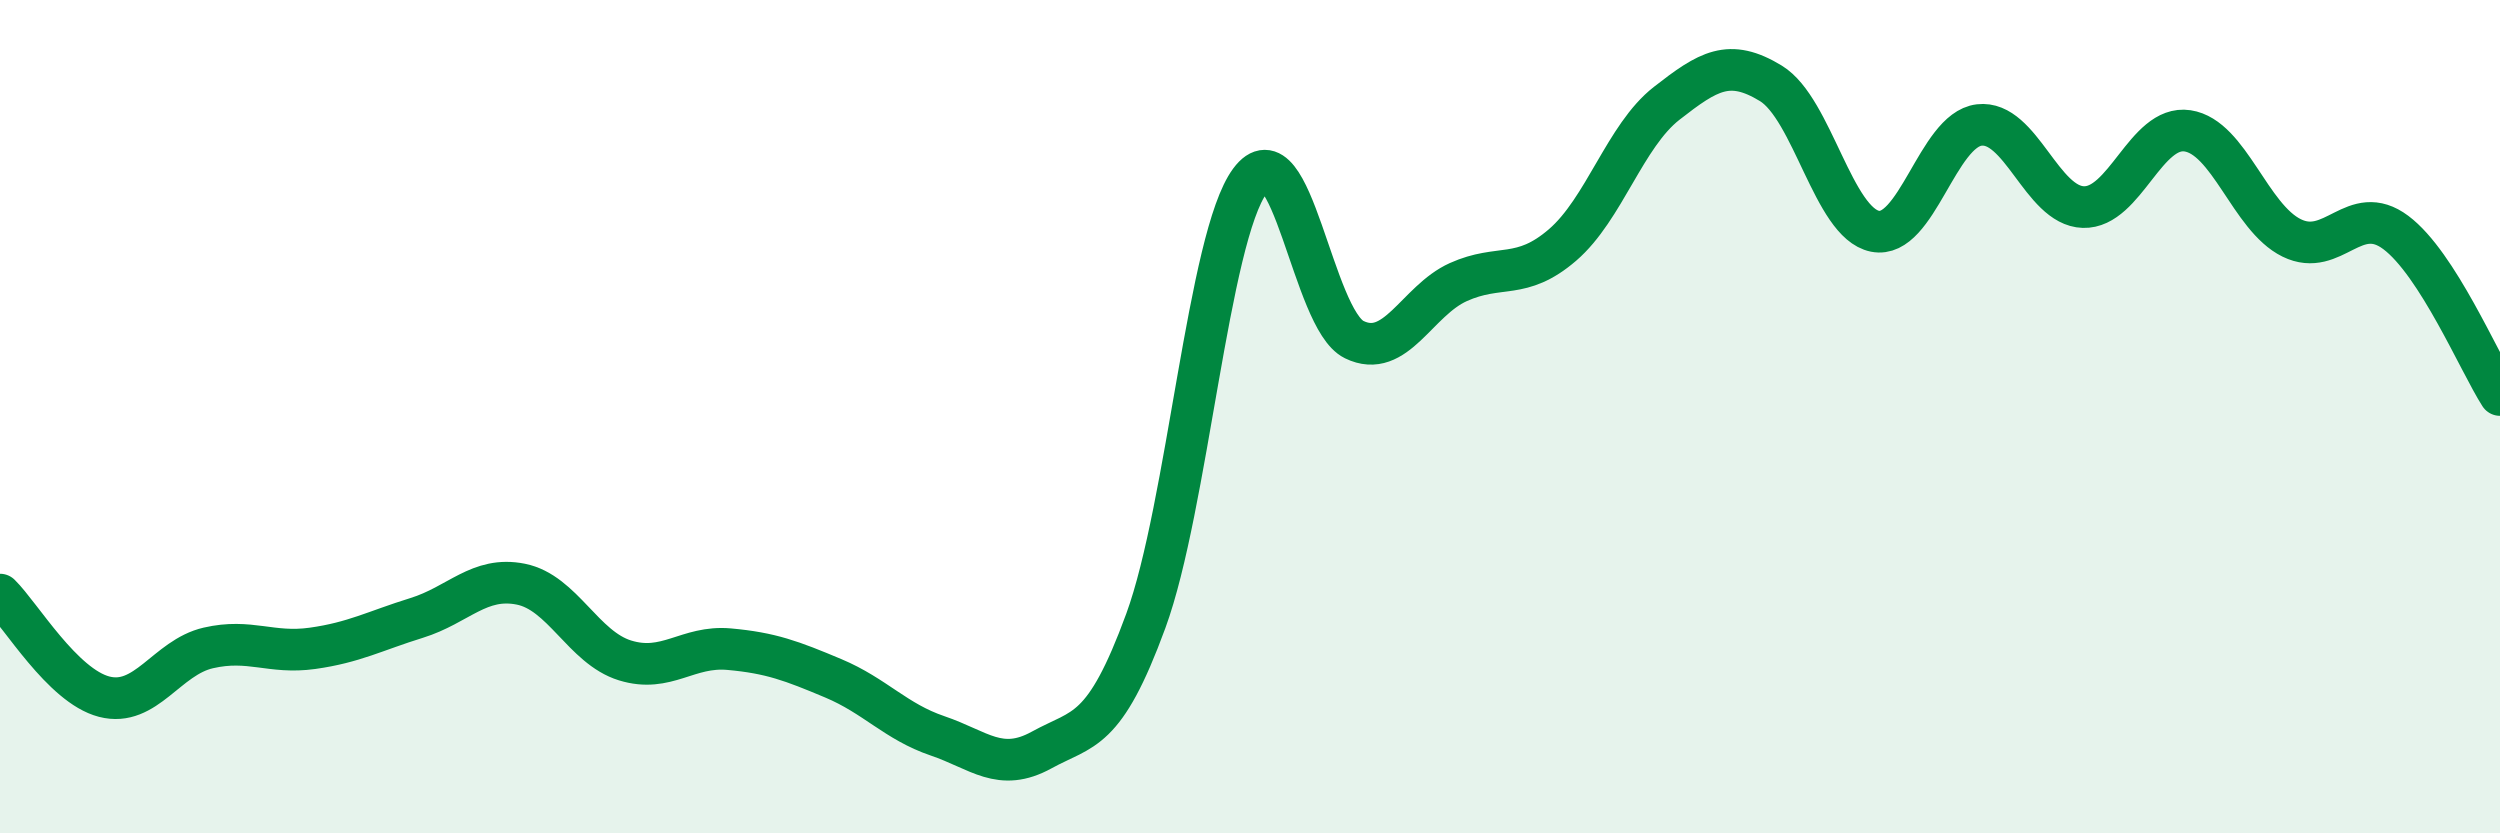
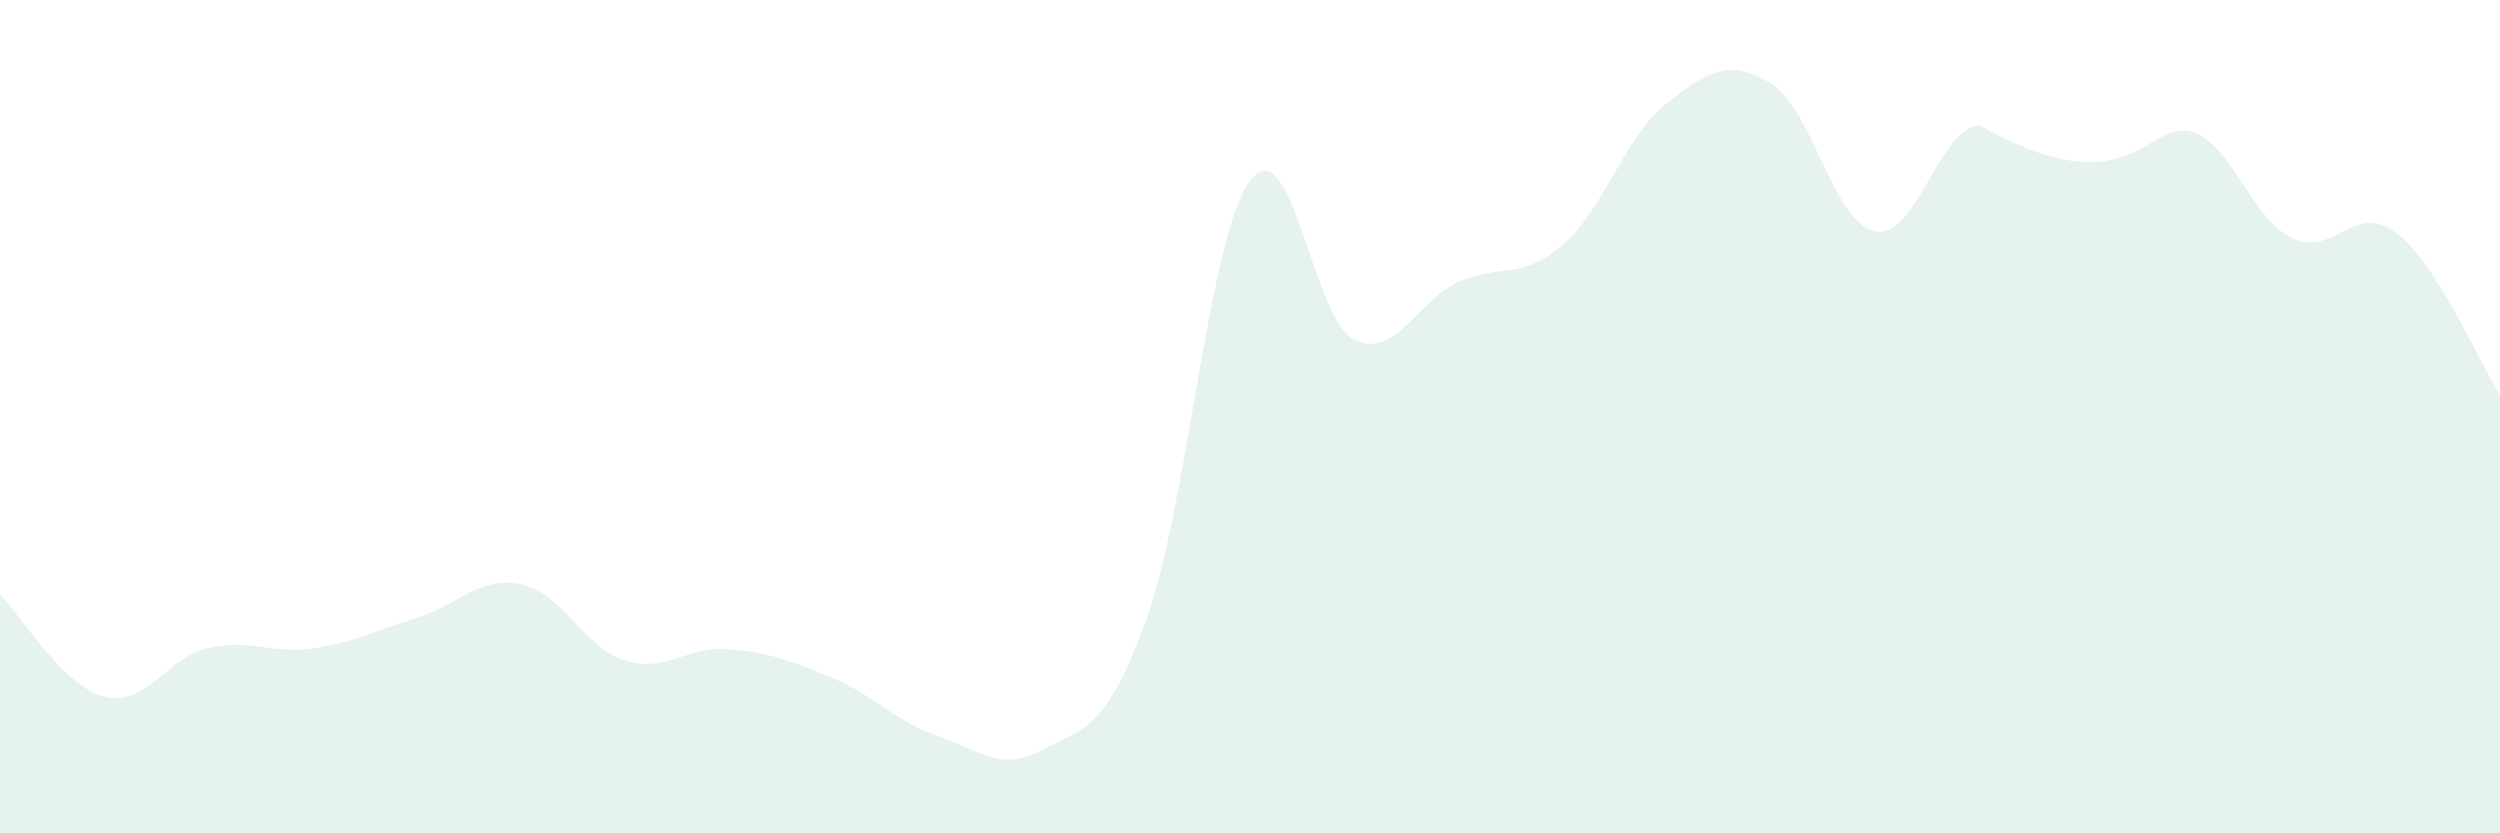
<svg xmlns="http://www.w3.org/2000/svg" width="60" height="20" viewBox="0 0 60 20">
-   <path d="M 0,14.27 C 0.5,14.76 1.5,16.46 2.5,16.72 C 3.5,16.98 4,15.78 5,15.55 C 6,15.32 6.5,15.7 7.5,15.56 C 8.5,15.42 9,15.14 10,14.83 C 11,14.52 11.5,13.82 12.5,14.02 C 13.5,14.22 14,15.54 15,15.85 C 16,16.16 16.5,15.49 17.5,15.58 C 18.5,15.67 19,15.86 20,16.28 C 21,16.7 21.5,17.32 22.5,17.66 C 23.5,18 24,18.55 25,18 C 26,17.45 26.5,17.63 27.5,14.9 C 28.5,12.17 29,5.69 30,4.34 C 31,2.99 31.5,7.66 32.5,8.15 C 33.5,8.64 34,7.22 35,6.77 C 36,6.32 36.5,6.74 37.5,5.88 C 38.5,5.02 39,3.26 40,2.48 C 41,1.7 41.5,1.39 42.5,2 C 43.5,2.61 44,5.35 45,5.55 C 46,5.75 46.5,3.12 47.5,3 C 48.5,2.88 49,4.94 50,4.97 C 51,5 51.5,2.99 52.5,3.14 C 53.5,3.29 54,5.22 55,5.71 C 56,6.2 56.5,4.83 57.5,5.58 C 58.5,6.33 59.5,8.7 60,9.48L60 20L0 20Z" fill="#008740" opacity="0.1" stroke-linecap="round" stroke-linejoin="round" />
-   <path d="M 0,14.27 C 0.5,14.76 1.5,16.46 2.5,16.72 C 3.5,16.98 4,15.78 5,15.55 C 6,15.32 6.5,15.7 7.5,15.56 C 8.5,15.42 9,15.14 10,14.83 C 11,14.52 11.5,13.82 12.5,14.02 C 13.5,14.22 14,15.54 15,15.85 C 16,16.16 16.5,15.49 17.5,15.58 C 18.5,15.67 19,15.86 20,16.28 C 21,16.7 21.5,17.32 22.5,17.66 C 23.5,18 24,18.55 25,18 C 26,17.45 26.5,17.63 27.5,14.9 C 28.5,12.17 29,5.69 30,4.34 C 31,2.99 31.5,7.66 32.5,8.15 C 33.5,8.64 34,7.22 35,6.77 C 36,6.32 36.5,6.74 37.5,5.88 C 38.5,5.02 39,3.26 40,2.48 C 41,1.7 41.5,1.39 42.5,2 C 43.5,2.61 44,5.35 45,5.55 C 46,5.75 46.5,3.12 47.5,3 C 48.5,2.88 49,4.94 50,4.97 C 51,5 51.5,2.99 52.5,3.14 C 53.5,3.29 54,5.22 55,5.71 C 56,6.2 56.5,4.83 57.5,5.58 C 58.5,6.33 59.5,8.7 60,9.48" stroke="#008740" stroke-width="1" fill="none" stroke-linecap="round" stroke-linejoin="round" />
+   <path d="M 0,14.27 C 0.5,14.76 1.5,16.46 2.5,16.72 C 3.5,16.98 4,15.78 5,15.55 C 6,15.32 6.5,15.7 7.5,15.56 C 8.5,15.42 9,15.14 10,14.83 C 11,14.52 11.5,13.82 12.5,14.02 C 13.5,14.22 14,15.54 15,15.85 C 16,16.16 16.5,15.49 17.5,15.58 C 18.5,15.67 19,15.86 20,16.28 C 21,16.7 21.5,17.32 22.5,17.66 C 23.5,18 24,18.55 25,18 C 26,17.45 26.5,17.63 27.5,14.9 C 28.5,12.17 29,5.69 30,4.34 C 31,2.99 31.5,7.66 32.5,8.15 C 33.5,8.64 34,7.22 35,6.77 C 36,6.32 36.5,6.74 37.5,5.88 C 38.5,5.02 39,3.26 40,2.48 C 41,1.7 41.5,1.39 42.5,2 C 43.5,2.61 44,5.35 45,5.55 C 46,5.75 46.5,3.12 47.5,3 C 51,5 51.5,2.99 52.5,3.14 C 53.5,3.29 54,5.22 55,5.71 C 56,6.2 56.5,4.83 57.5,5.58 C 58.5,6.33 59.5,8.7 60,9.48L60 20L0 20Z" fill="#008740" opacity="0.1" stroke-linecap="round" stroke-linejoin="round" />
</svg>